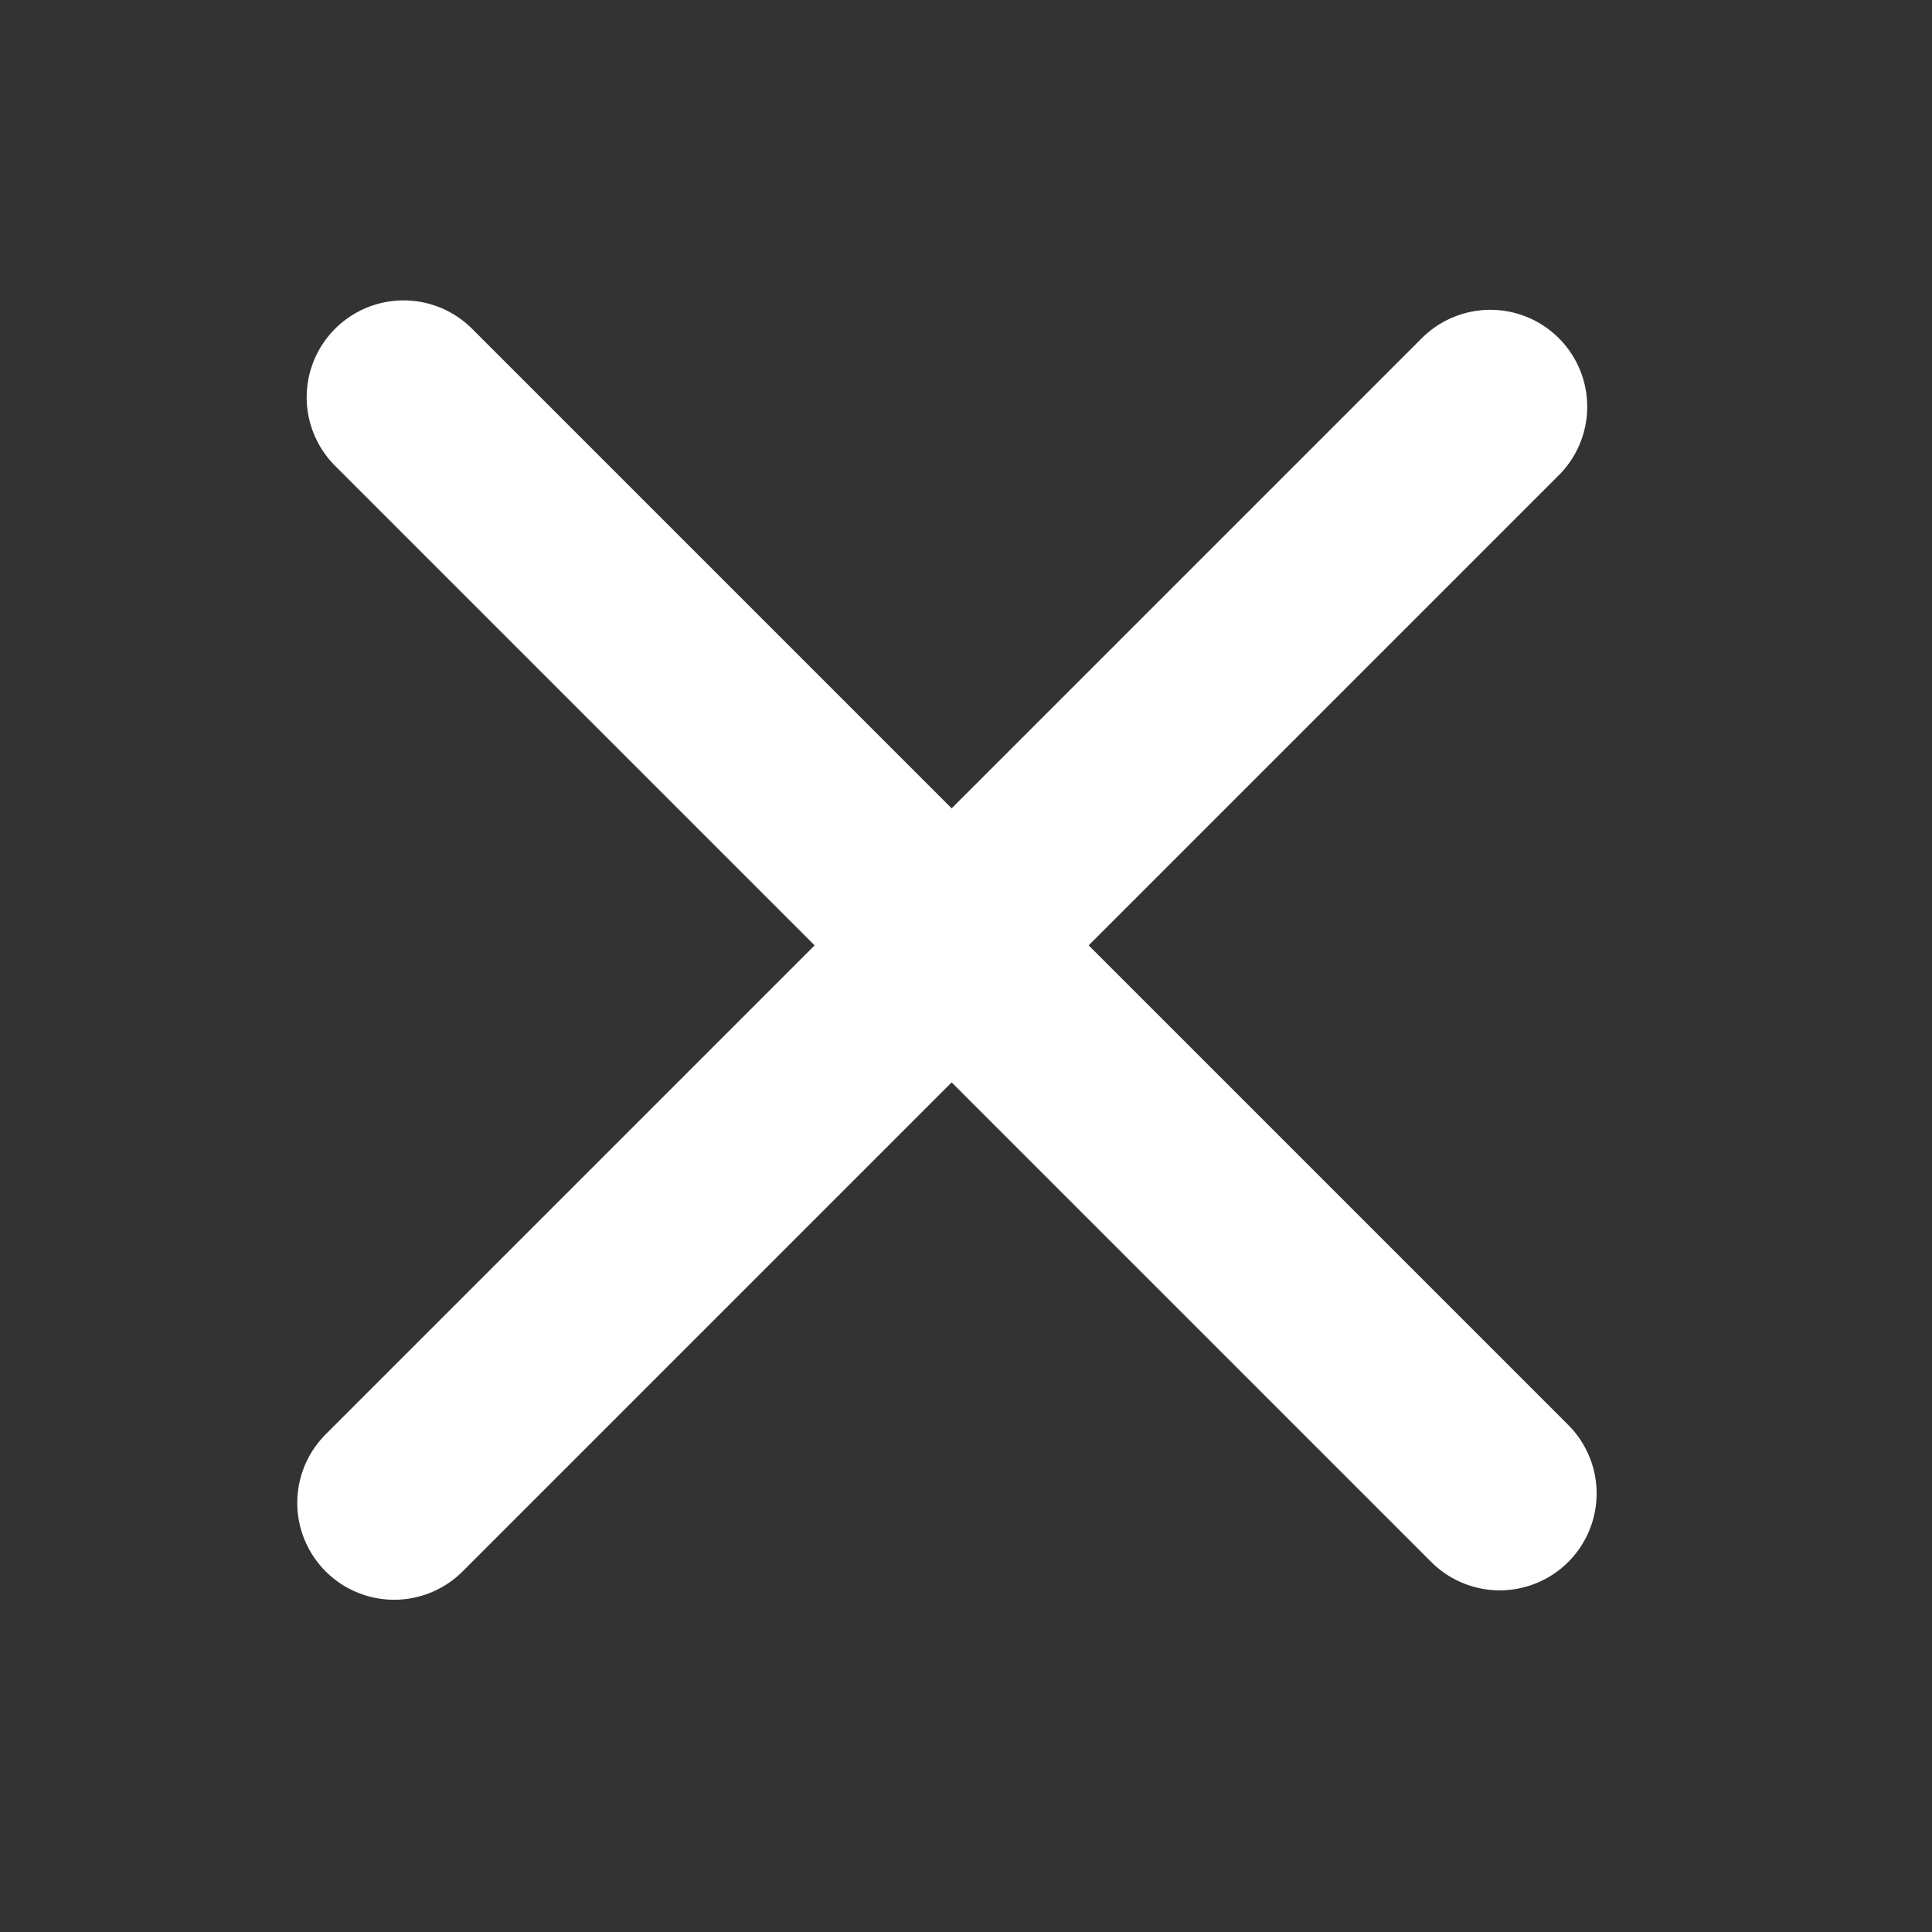
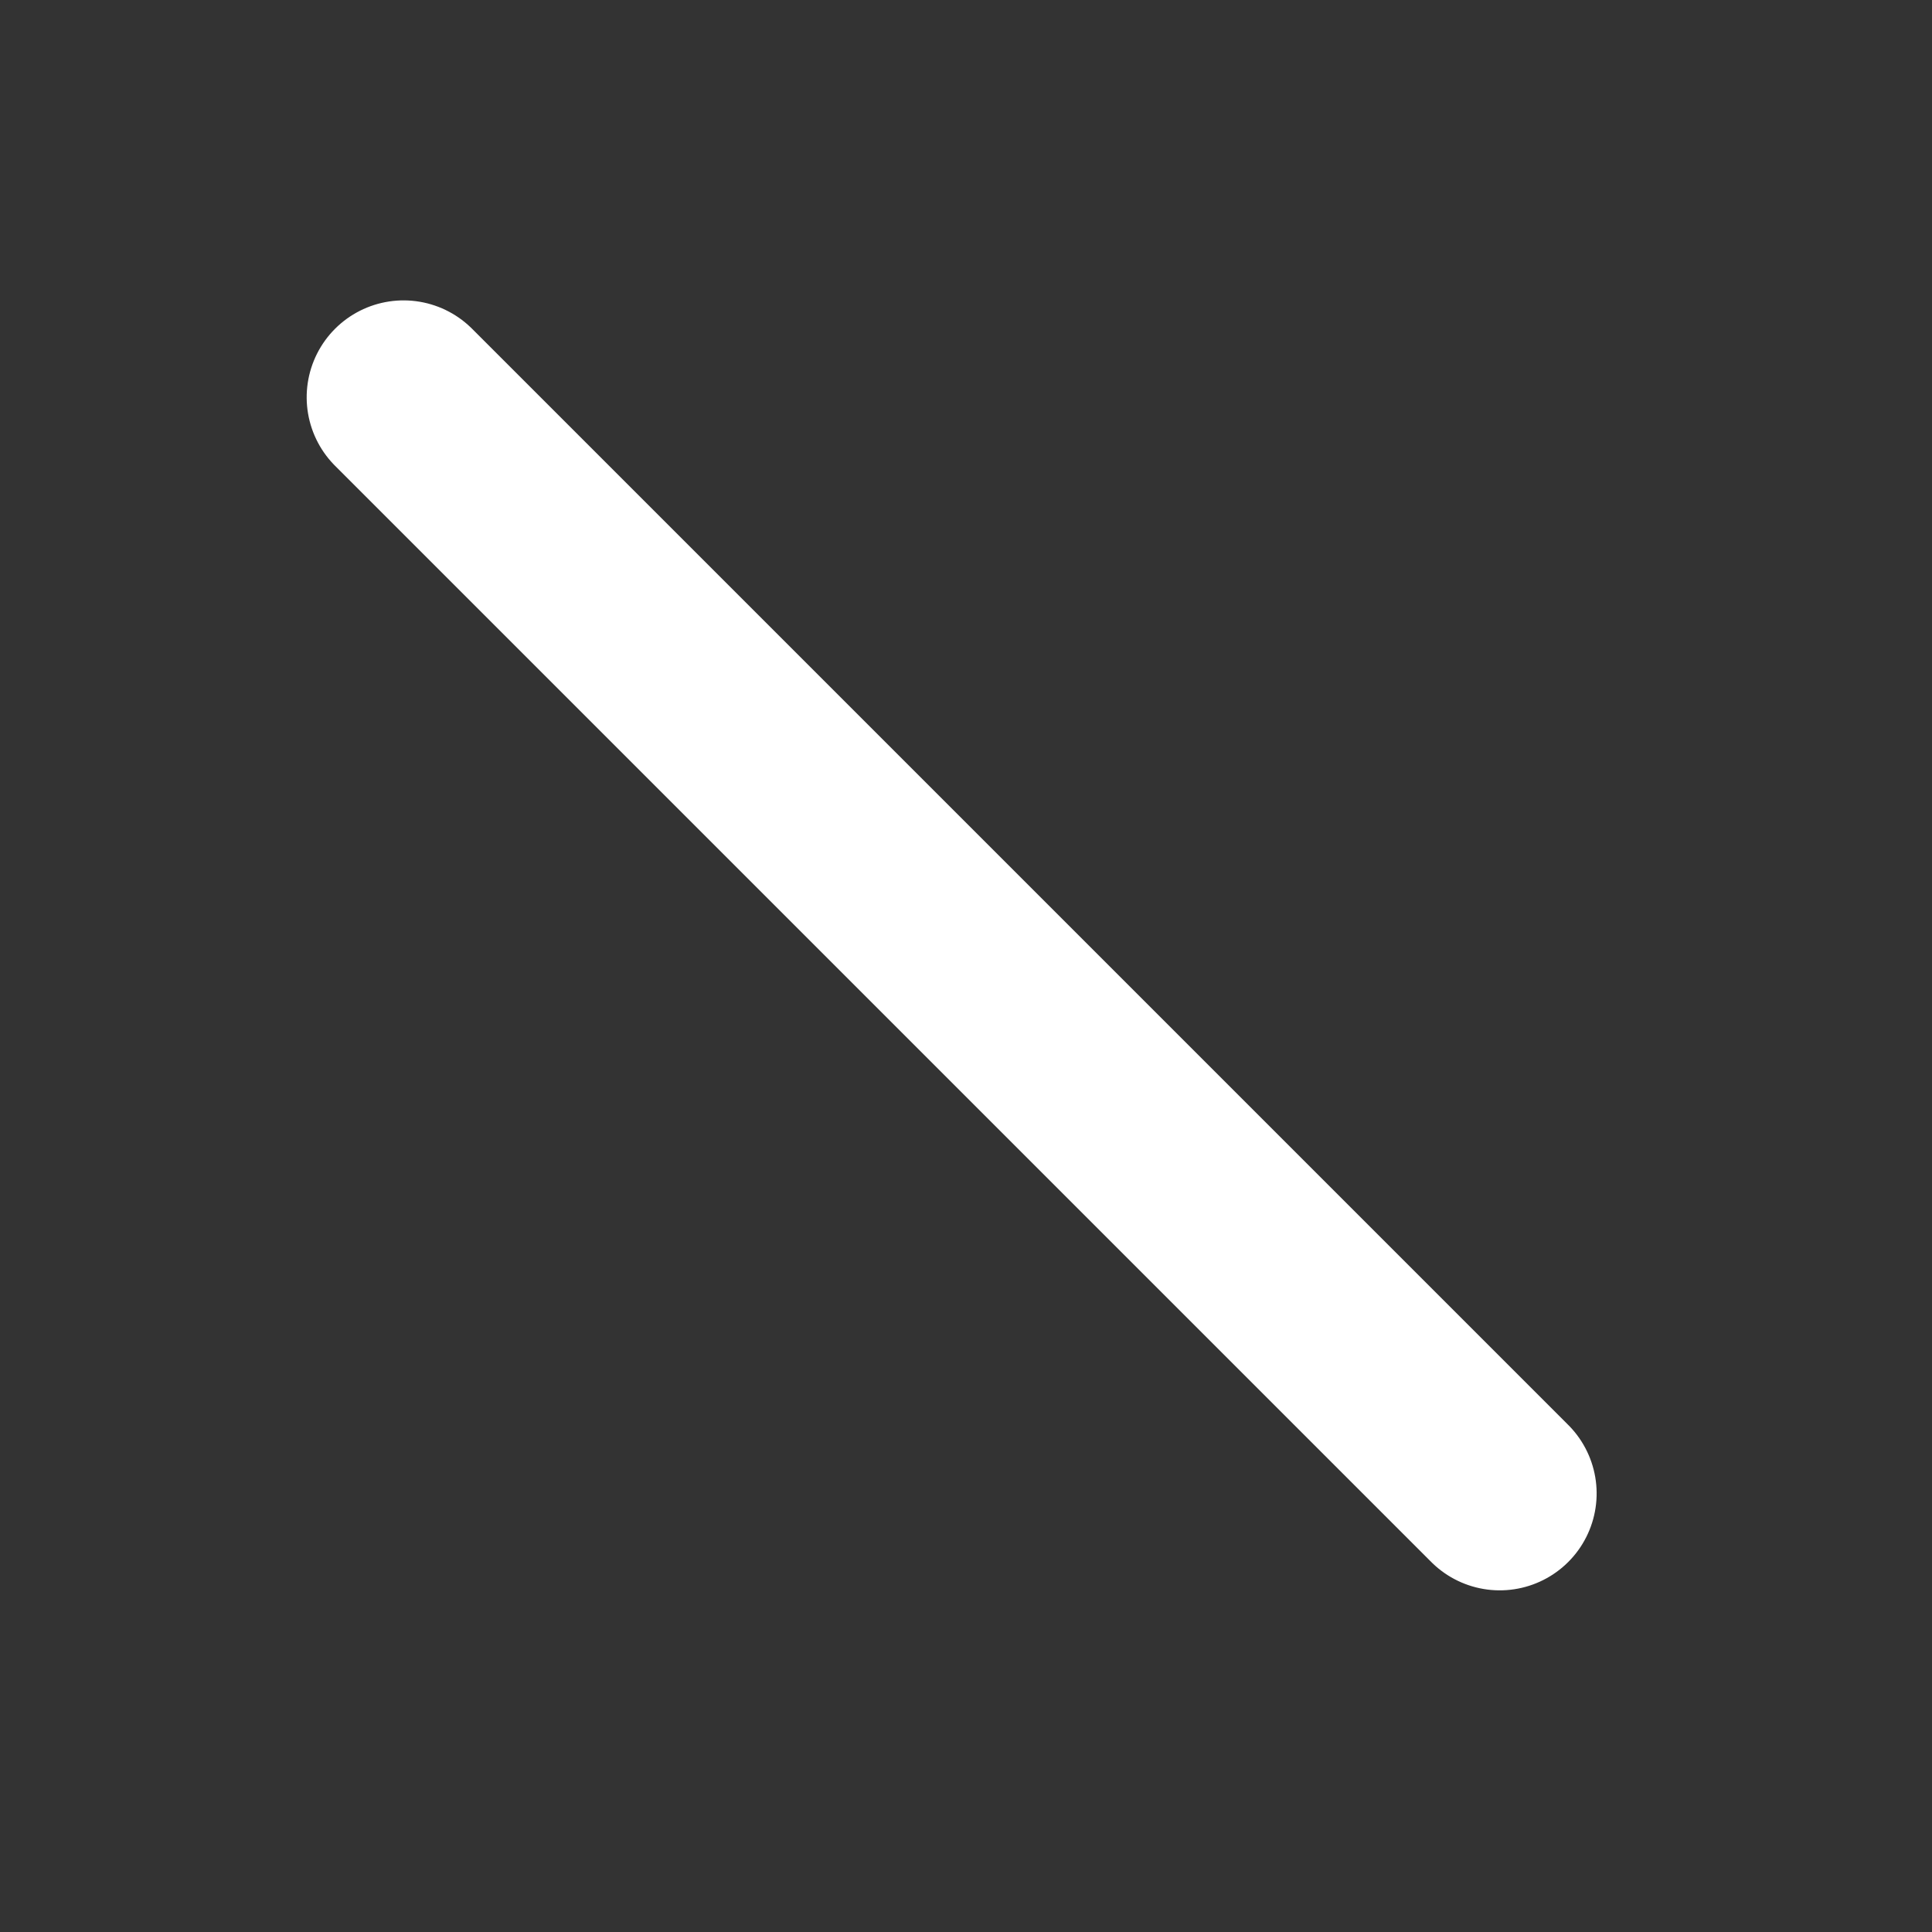
<svg xmlns="http://www.w3.org/2000/svg" width="100%" height="100%" viewBox="0 0 47 47" version="1.1" xml:space="preserve" style="fill-rule:evenodd;clip-rule:evenodd;stroke-linecap:round;">
  <rect x="0" y="0" width="47" height="47" fill="#333333" stroke="none" />
  <g transform="matrix(1,0,0,1,-376.773,-376.773)">
    <g transform="matrix(0.05,-0.05,0.05,0.05,359.695,400)">
-       <path d="M133.333,400L666.667,400" style="fill:none;fill-rule:nonzero;stroke:white;stroke-width:66.67px;" />
-     </g>
+       </g>
    <g transform="matrix(0.05,0.05,-0.05,0.05,389.924,369.771)">
      <path d="M133.333,200L666.667,200" style="fill:none;fill-rule:nonzero;stroke:white;stroke-width:66.67px;" />
    </g>
  </g>
</svg>